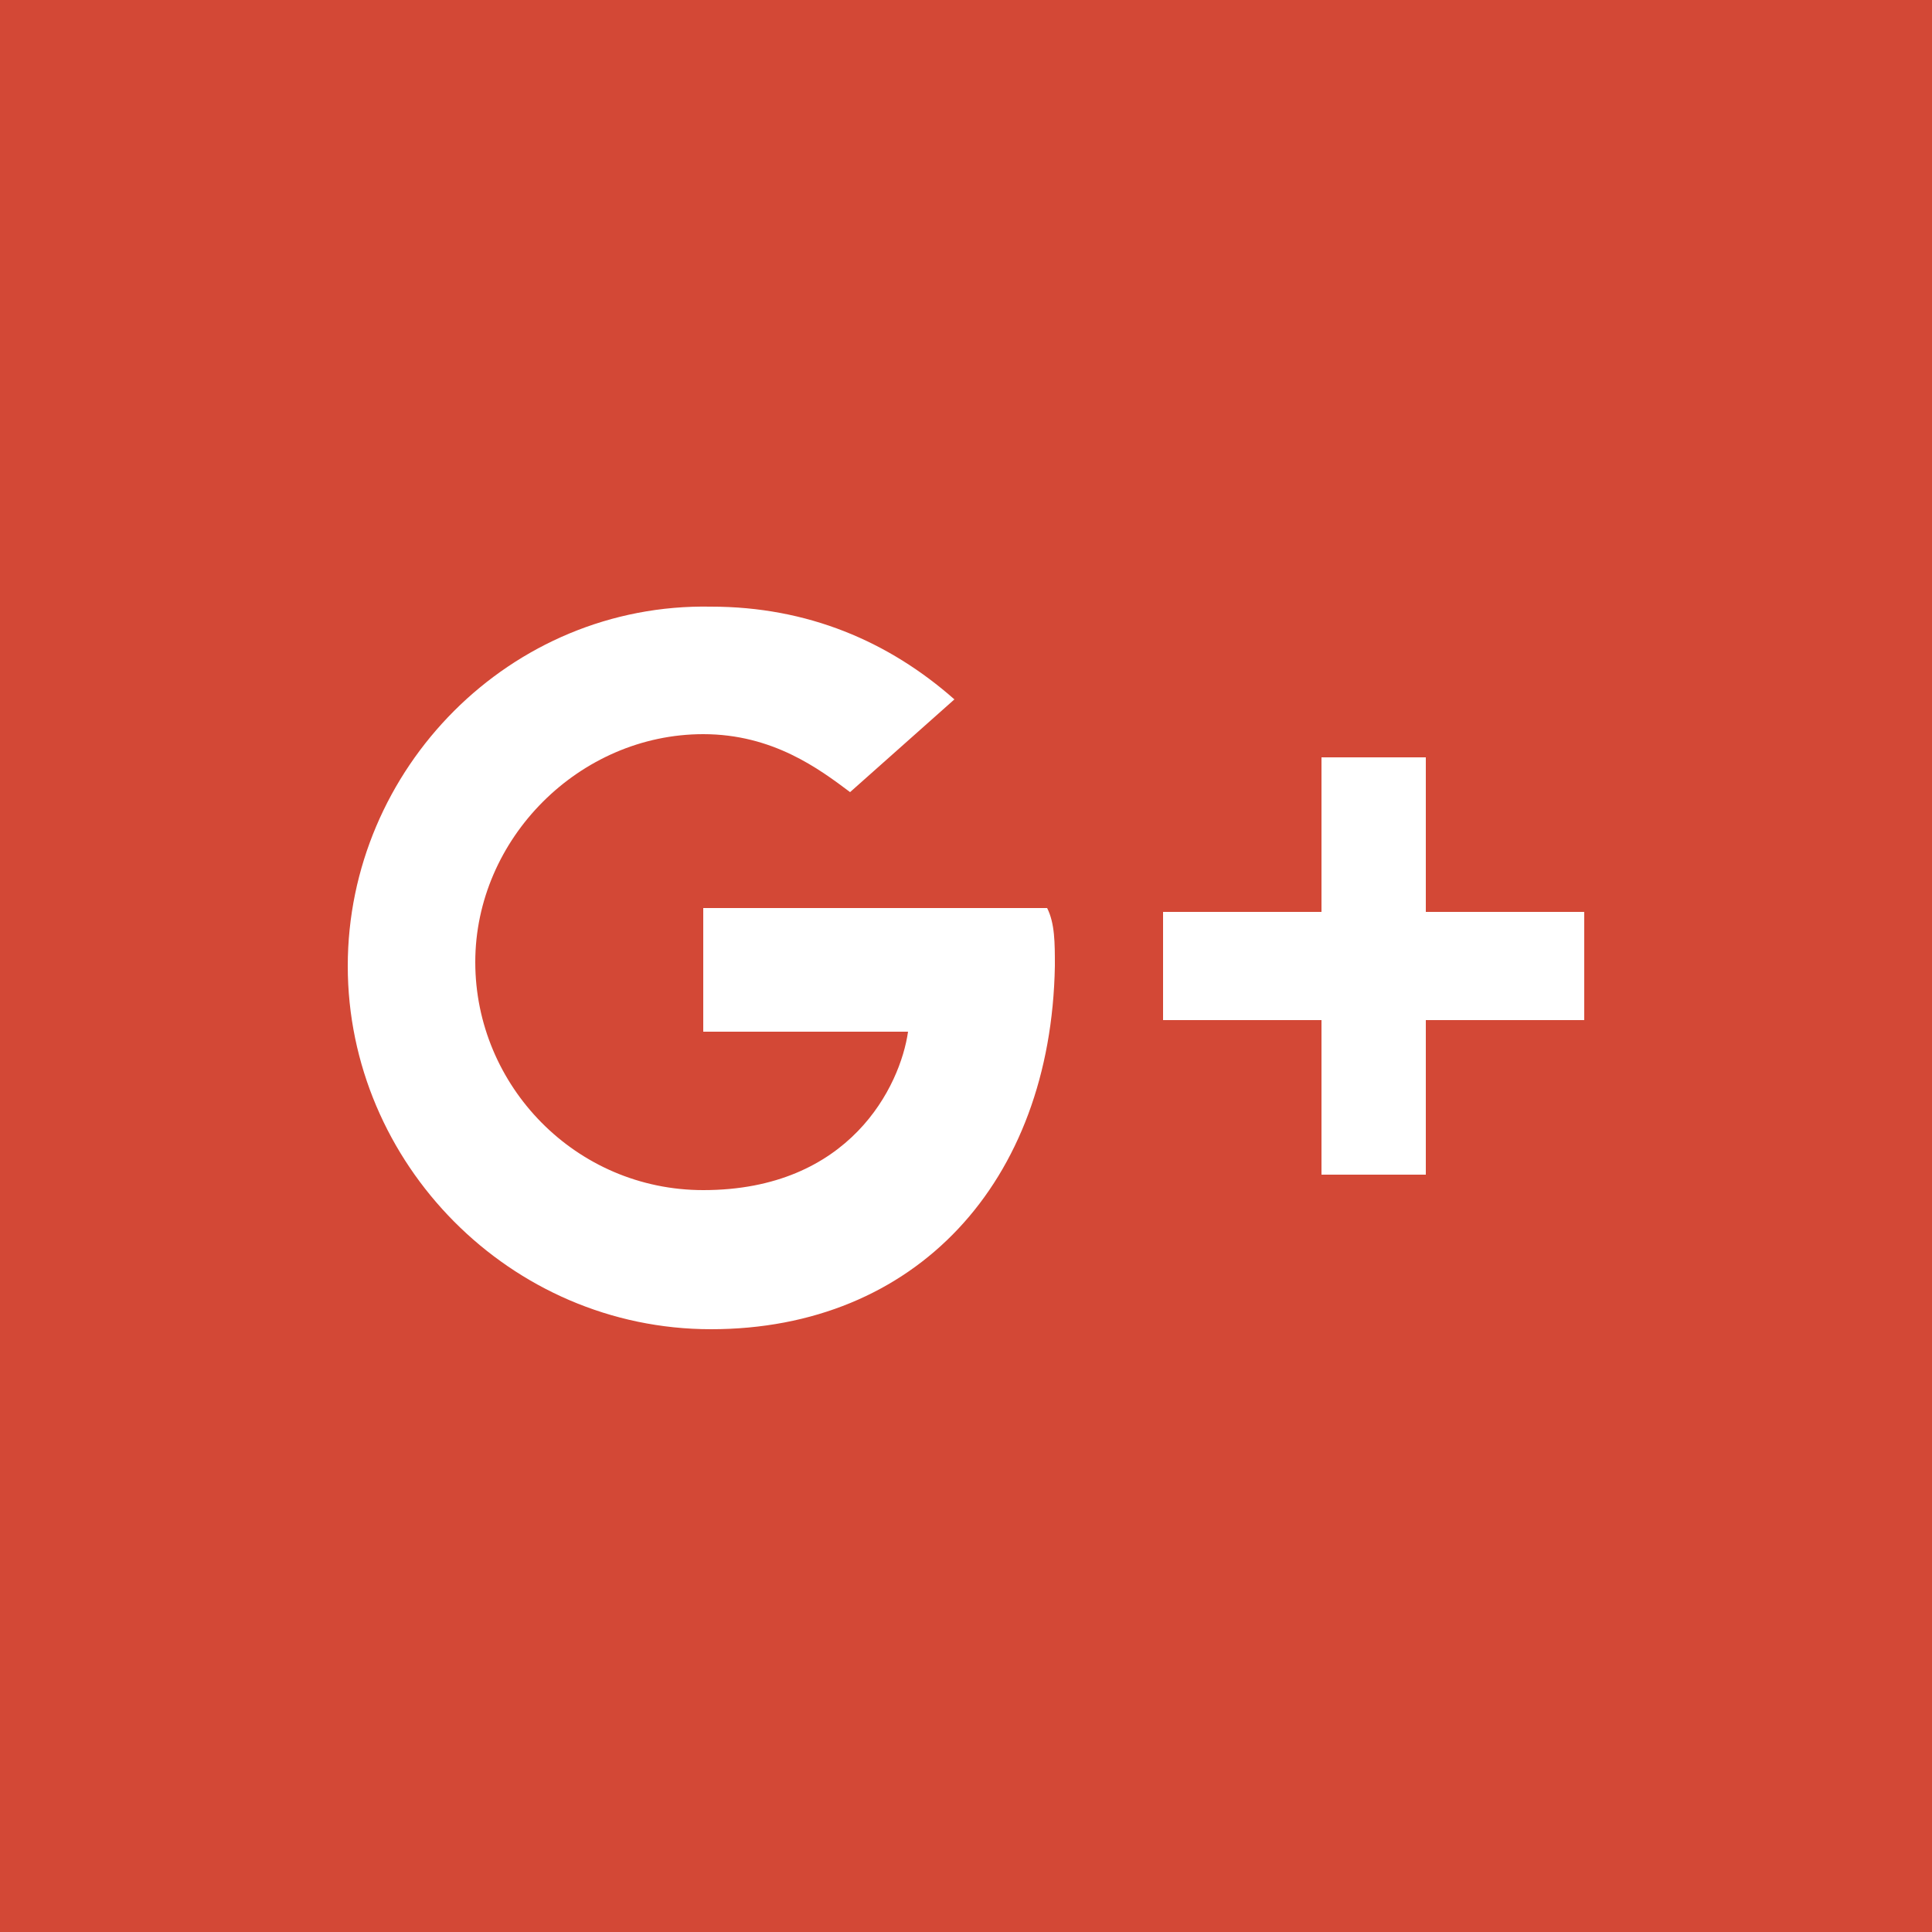
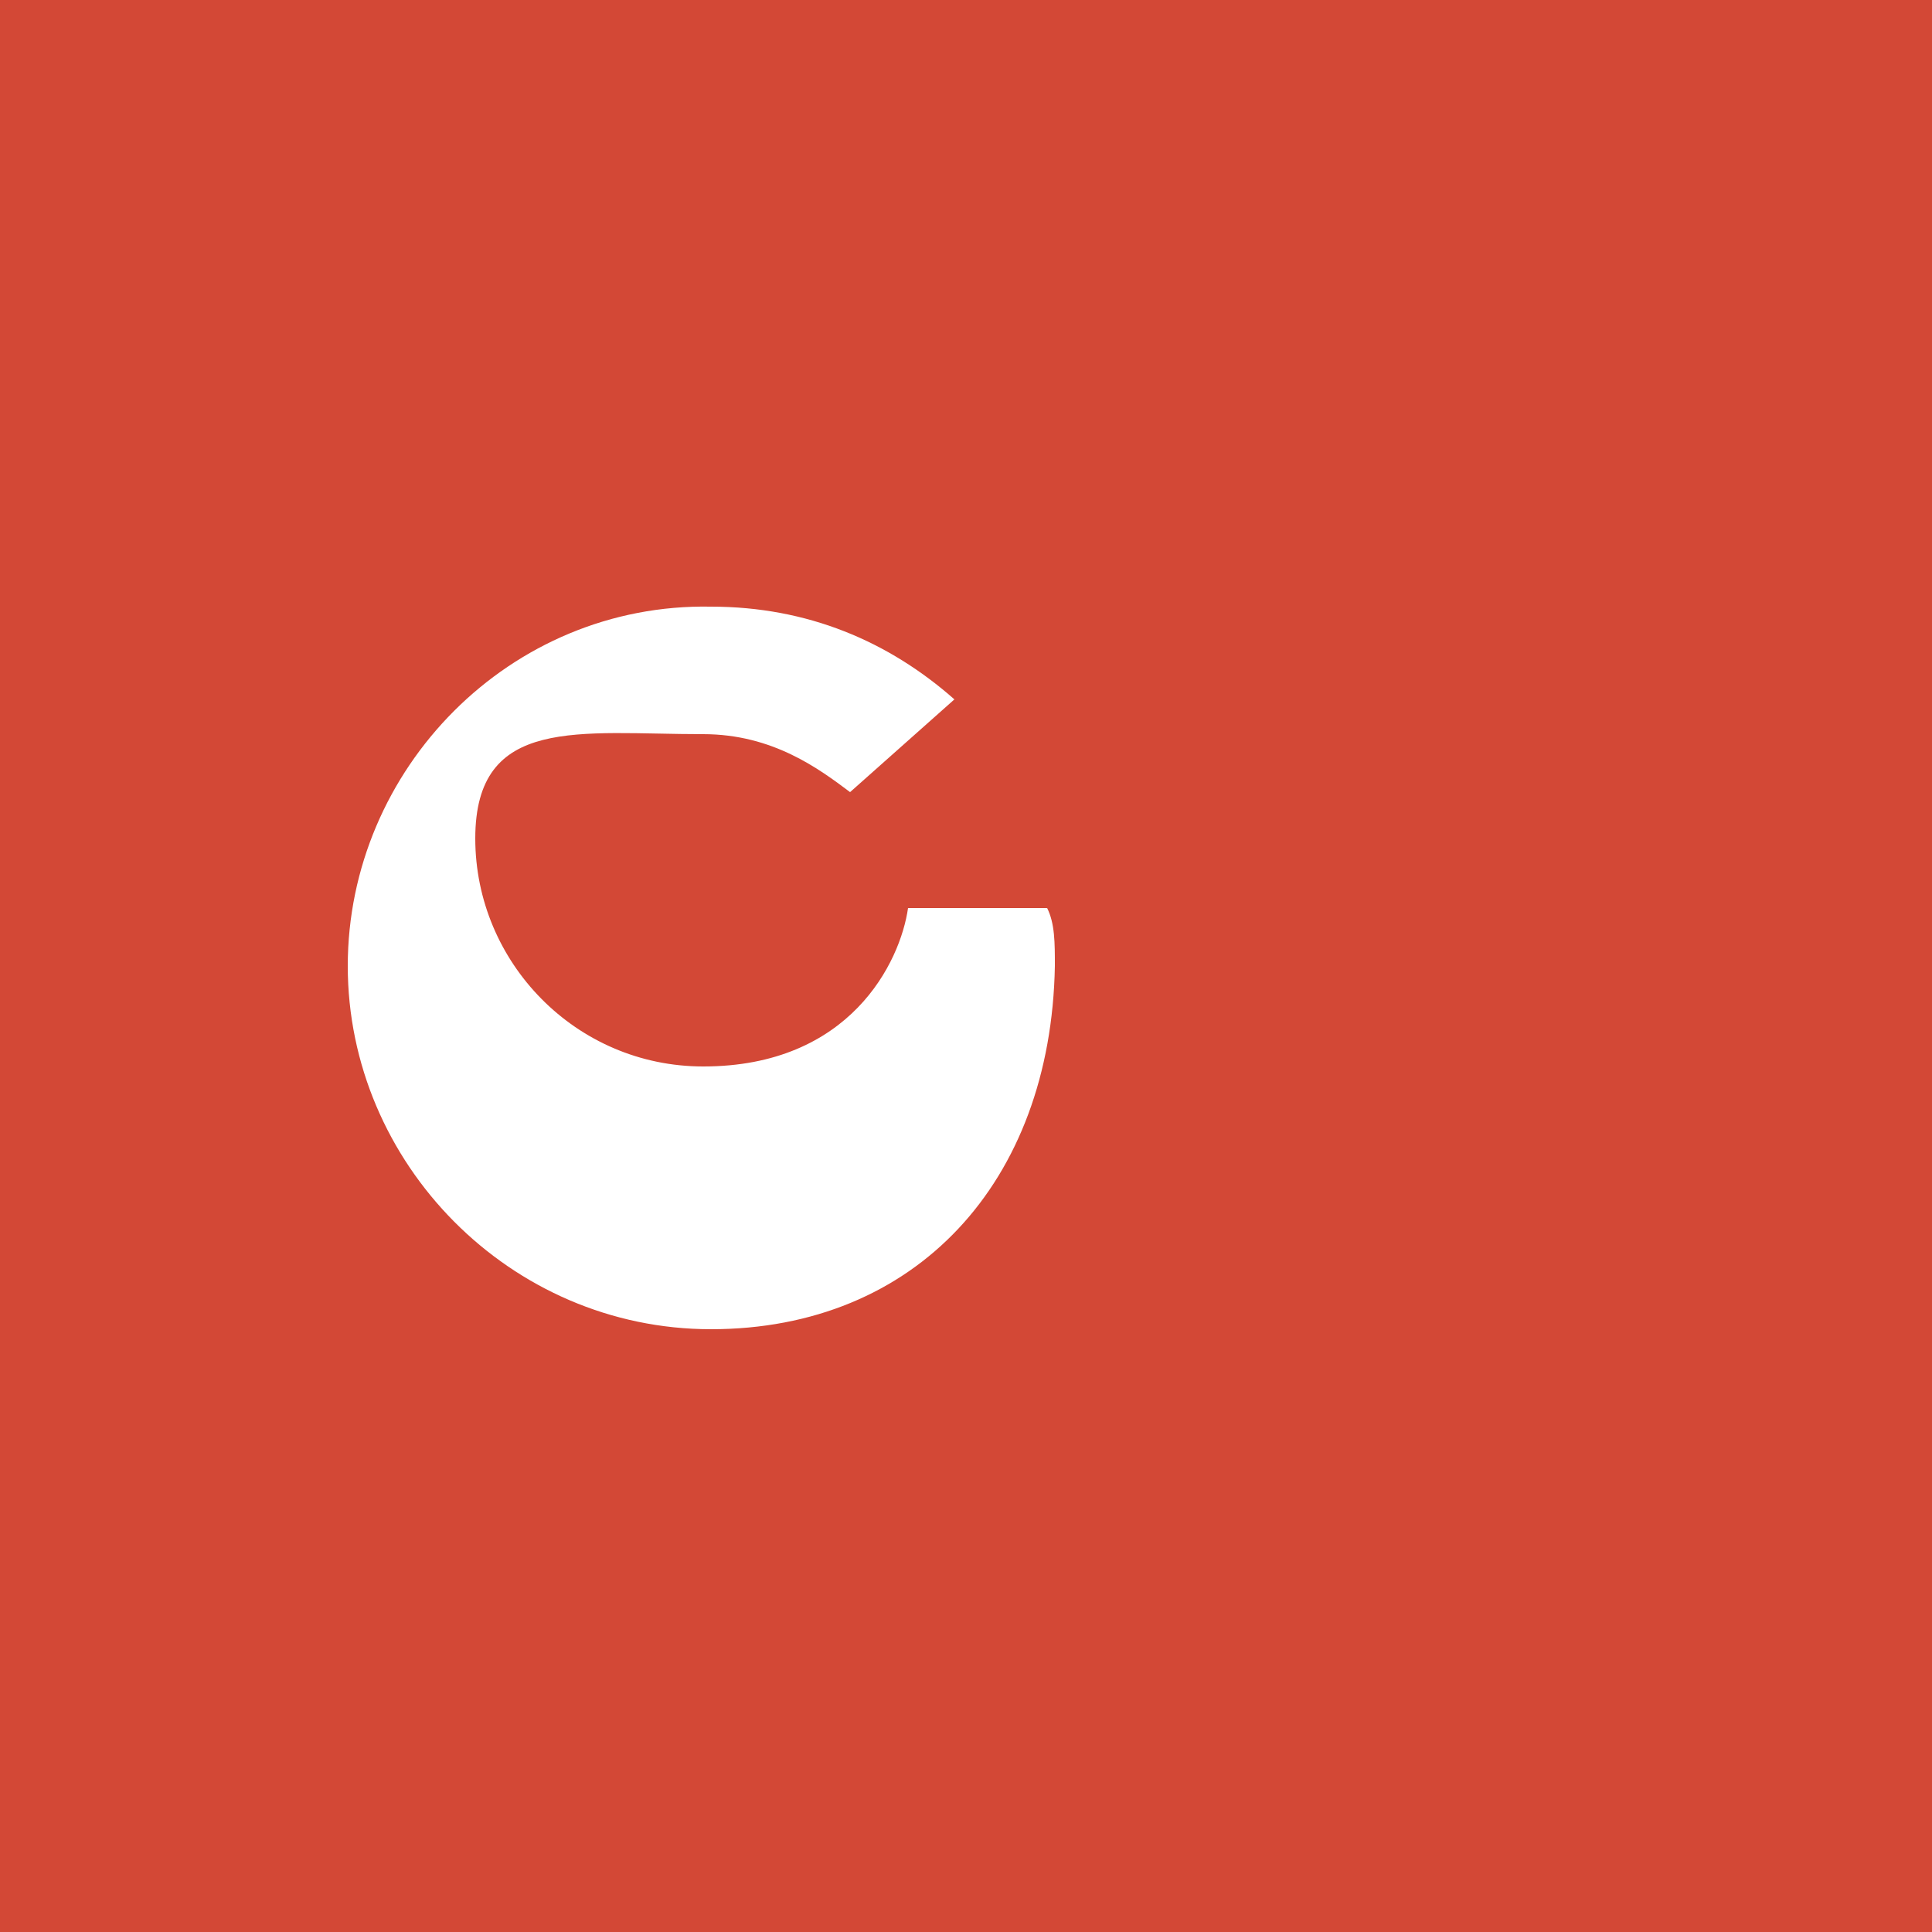
<svg xmlns="http://www.w3.org/2000/svg" version="1.1" id="Layer_1" x="0px" y="0px" viewBox="0 0 50 50" style="enable-background:new 0 0 50 50;" xml:space="preserve">
  <style type="text/css">
	.st0{fill:#D34836;}
	.st1{fill:#FFFFFF;}
</style>
  <rect x="0" class="st0" width="50" height="50" />
  <g>
-     <path class="st1" d="M18.2,23.5v3.2h5.3c-0.2,1.4-1.5,4.1-5.3,4.1c-3.3,0-5.9-2.7-5.9-5.9S15,19,18.2,19c1.8,0,3,0.9,3.8,1.5   l2.7-2.4c-1.7-1.5-3.8-2.4-6.3-2.4C13.2,15.6,9,19.9,9,25s4.2,9.4,9.4,9.4c5.3,0,8.8-3.8,8.9-9.4c0-0.6,0-1.1-0.2-1.5H18.2z" />
-     <polygon class="st1" points="36.9,19.6 34.2,19.6 34.2,23.6 30.1,23.6 30.1,26.4 34.2,26.4 34.2,30.4 36.9,30.4 36.9,26.4 41,26.4    41,23.6 36.9,23.6  " />
+     <path class="st1" d="M18.2,23.5h5.3c-0.2,1.4-1.5,4.1-5.3,4.1c-3.3,0-5.9-2.7-5.9-5.9S15,19,18.2,19c1.8,0,3,0.9,3.8,1.5   l2.7-2.4c-1.7-1.5-3.8-2.4-6.3-2.4C13.2,15.6,9,19.9,9,25s4.2,9.4,9.4,9.4c5.3,0,8.8-3.8,8.9-9.4c0-0.6,0-1.1-0.2-1.5H18.2z" />
  </g>
</svg>